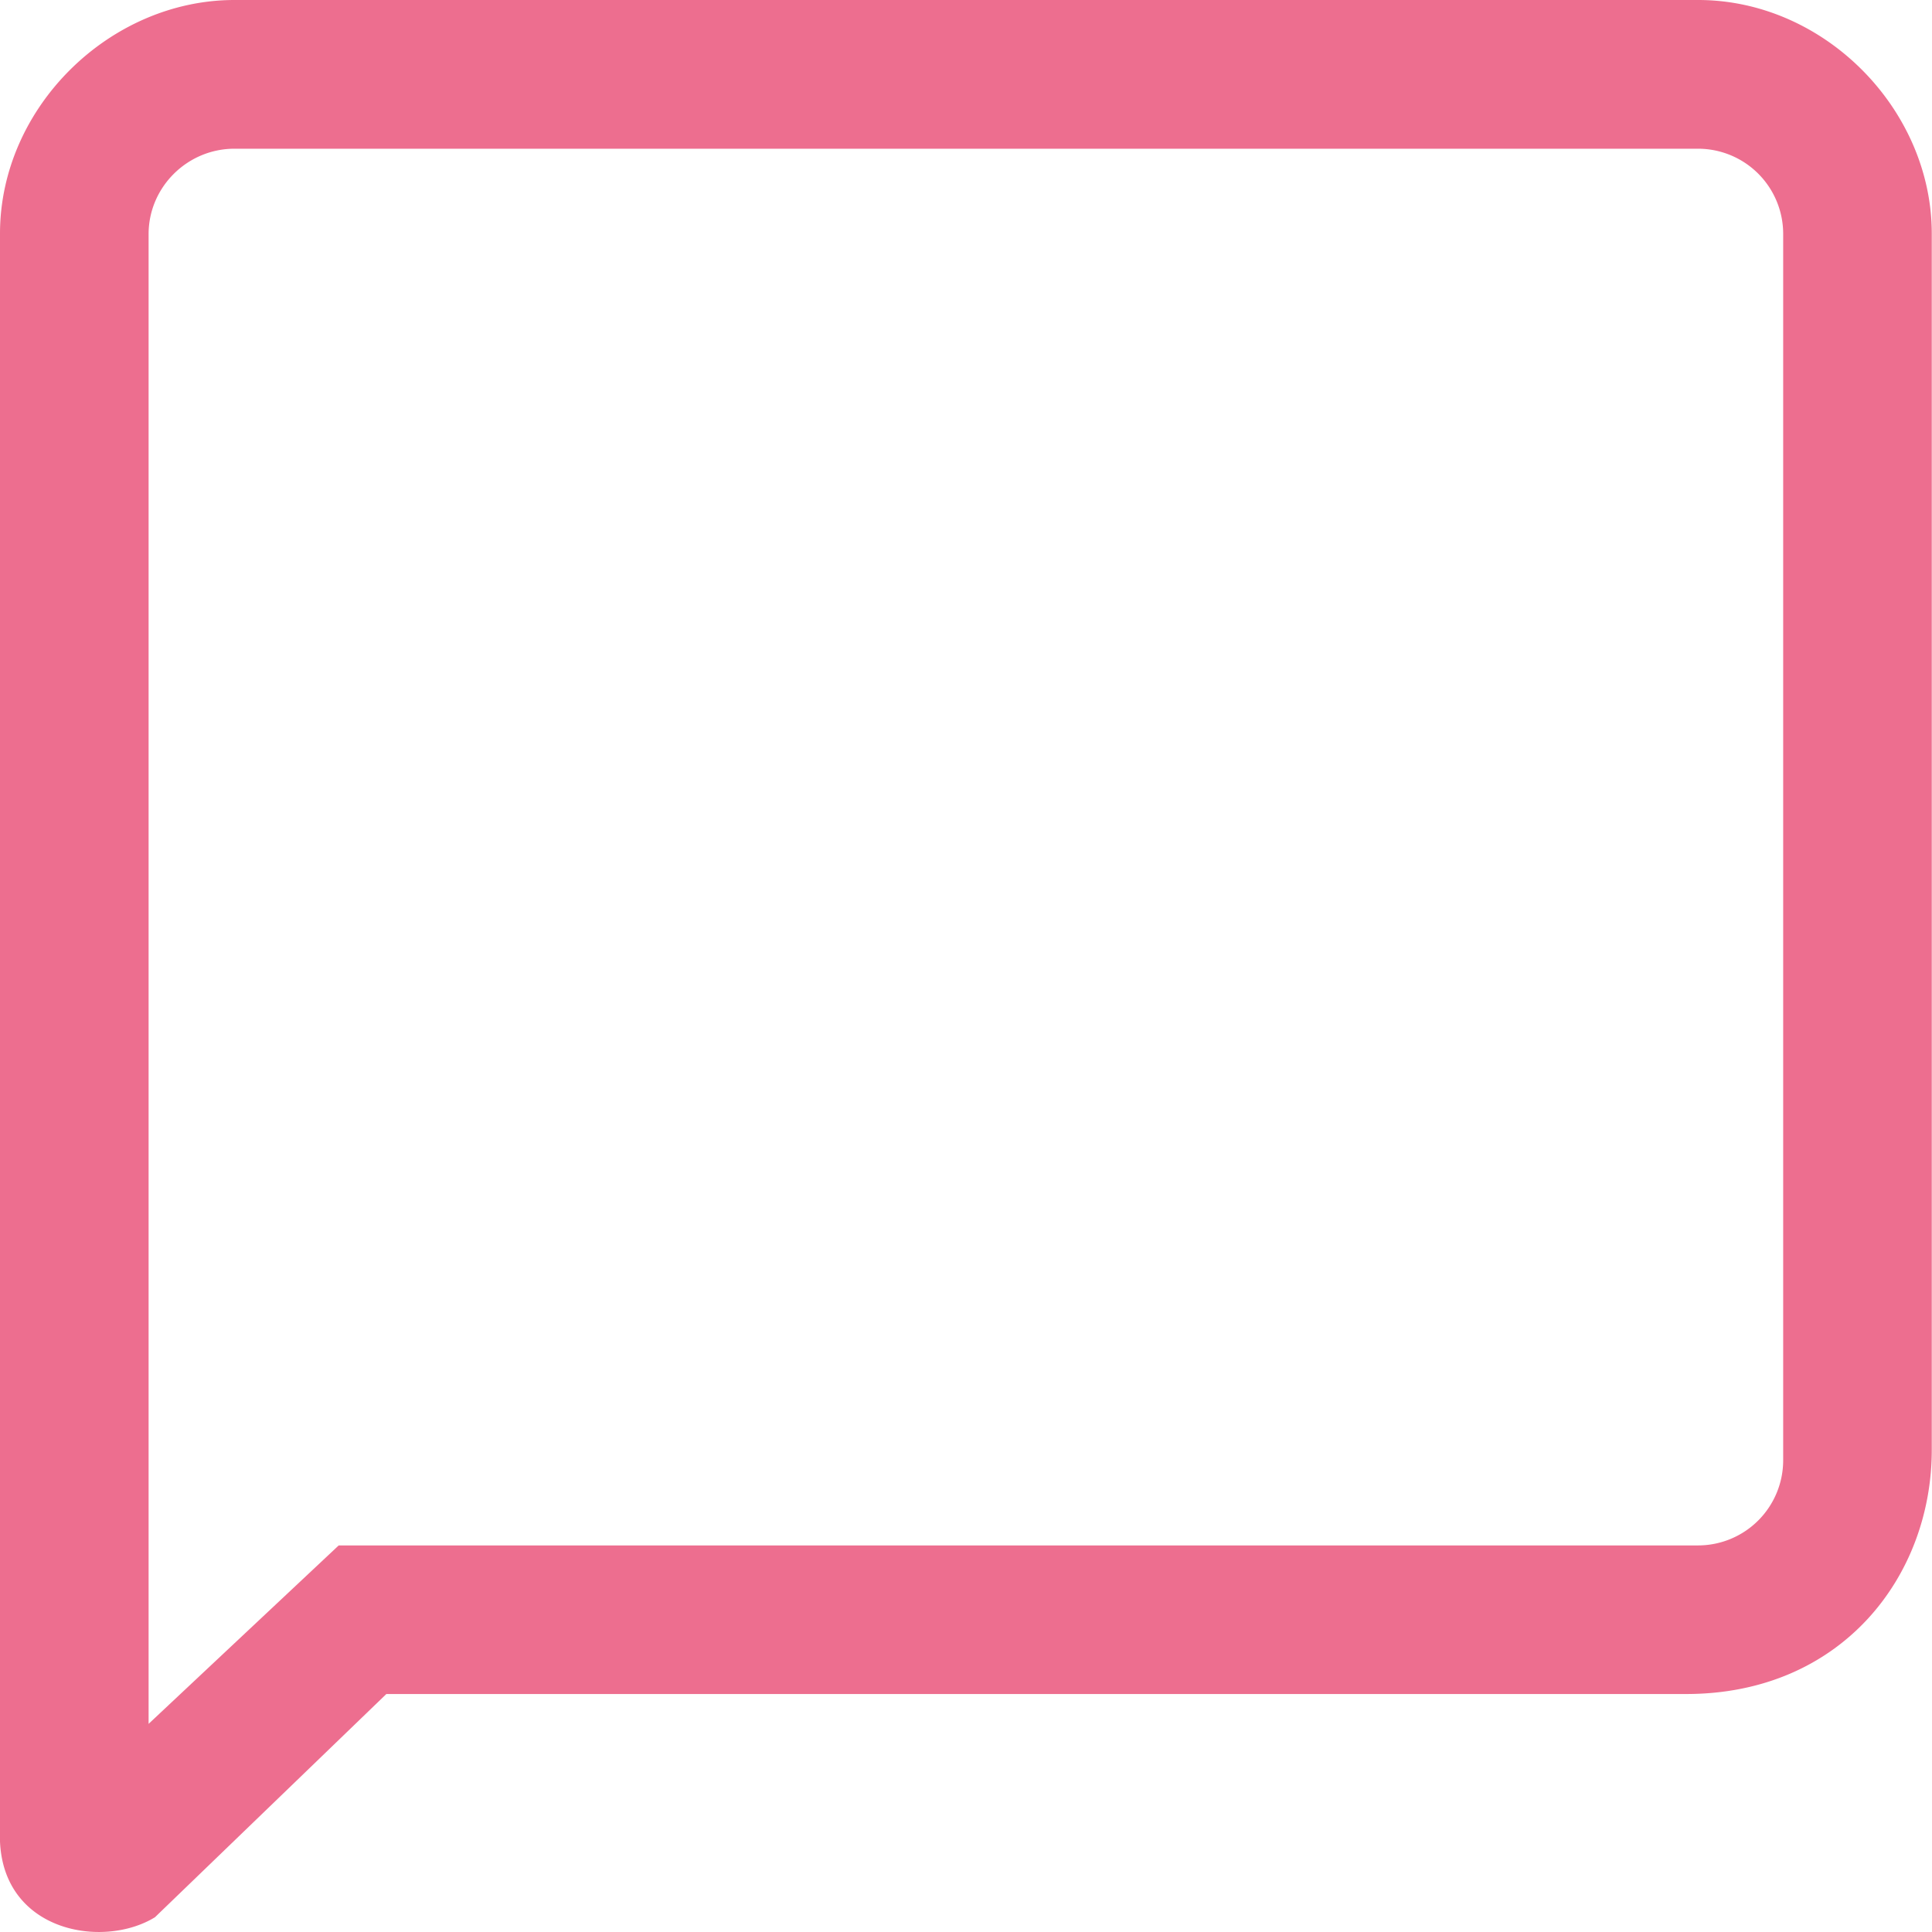
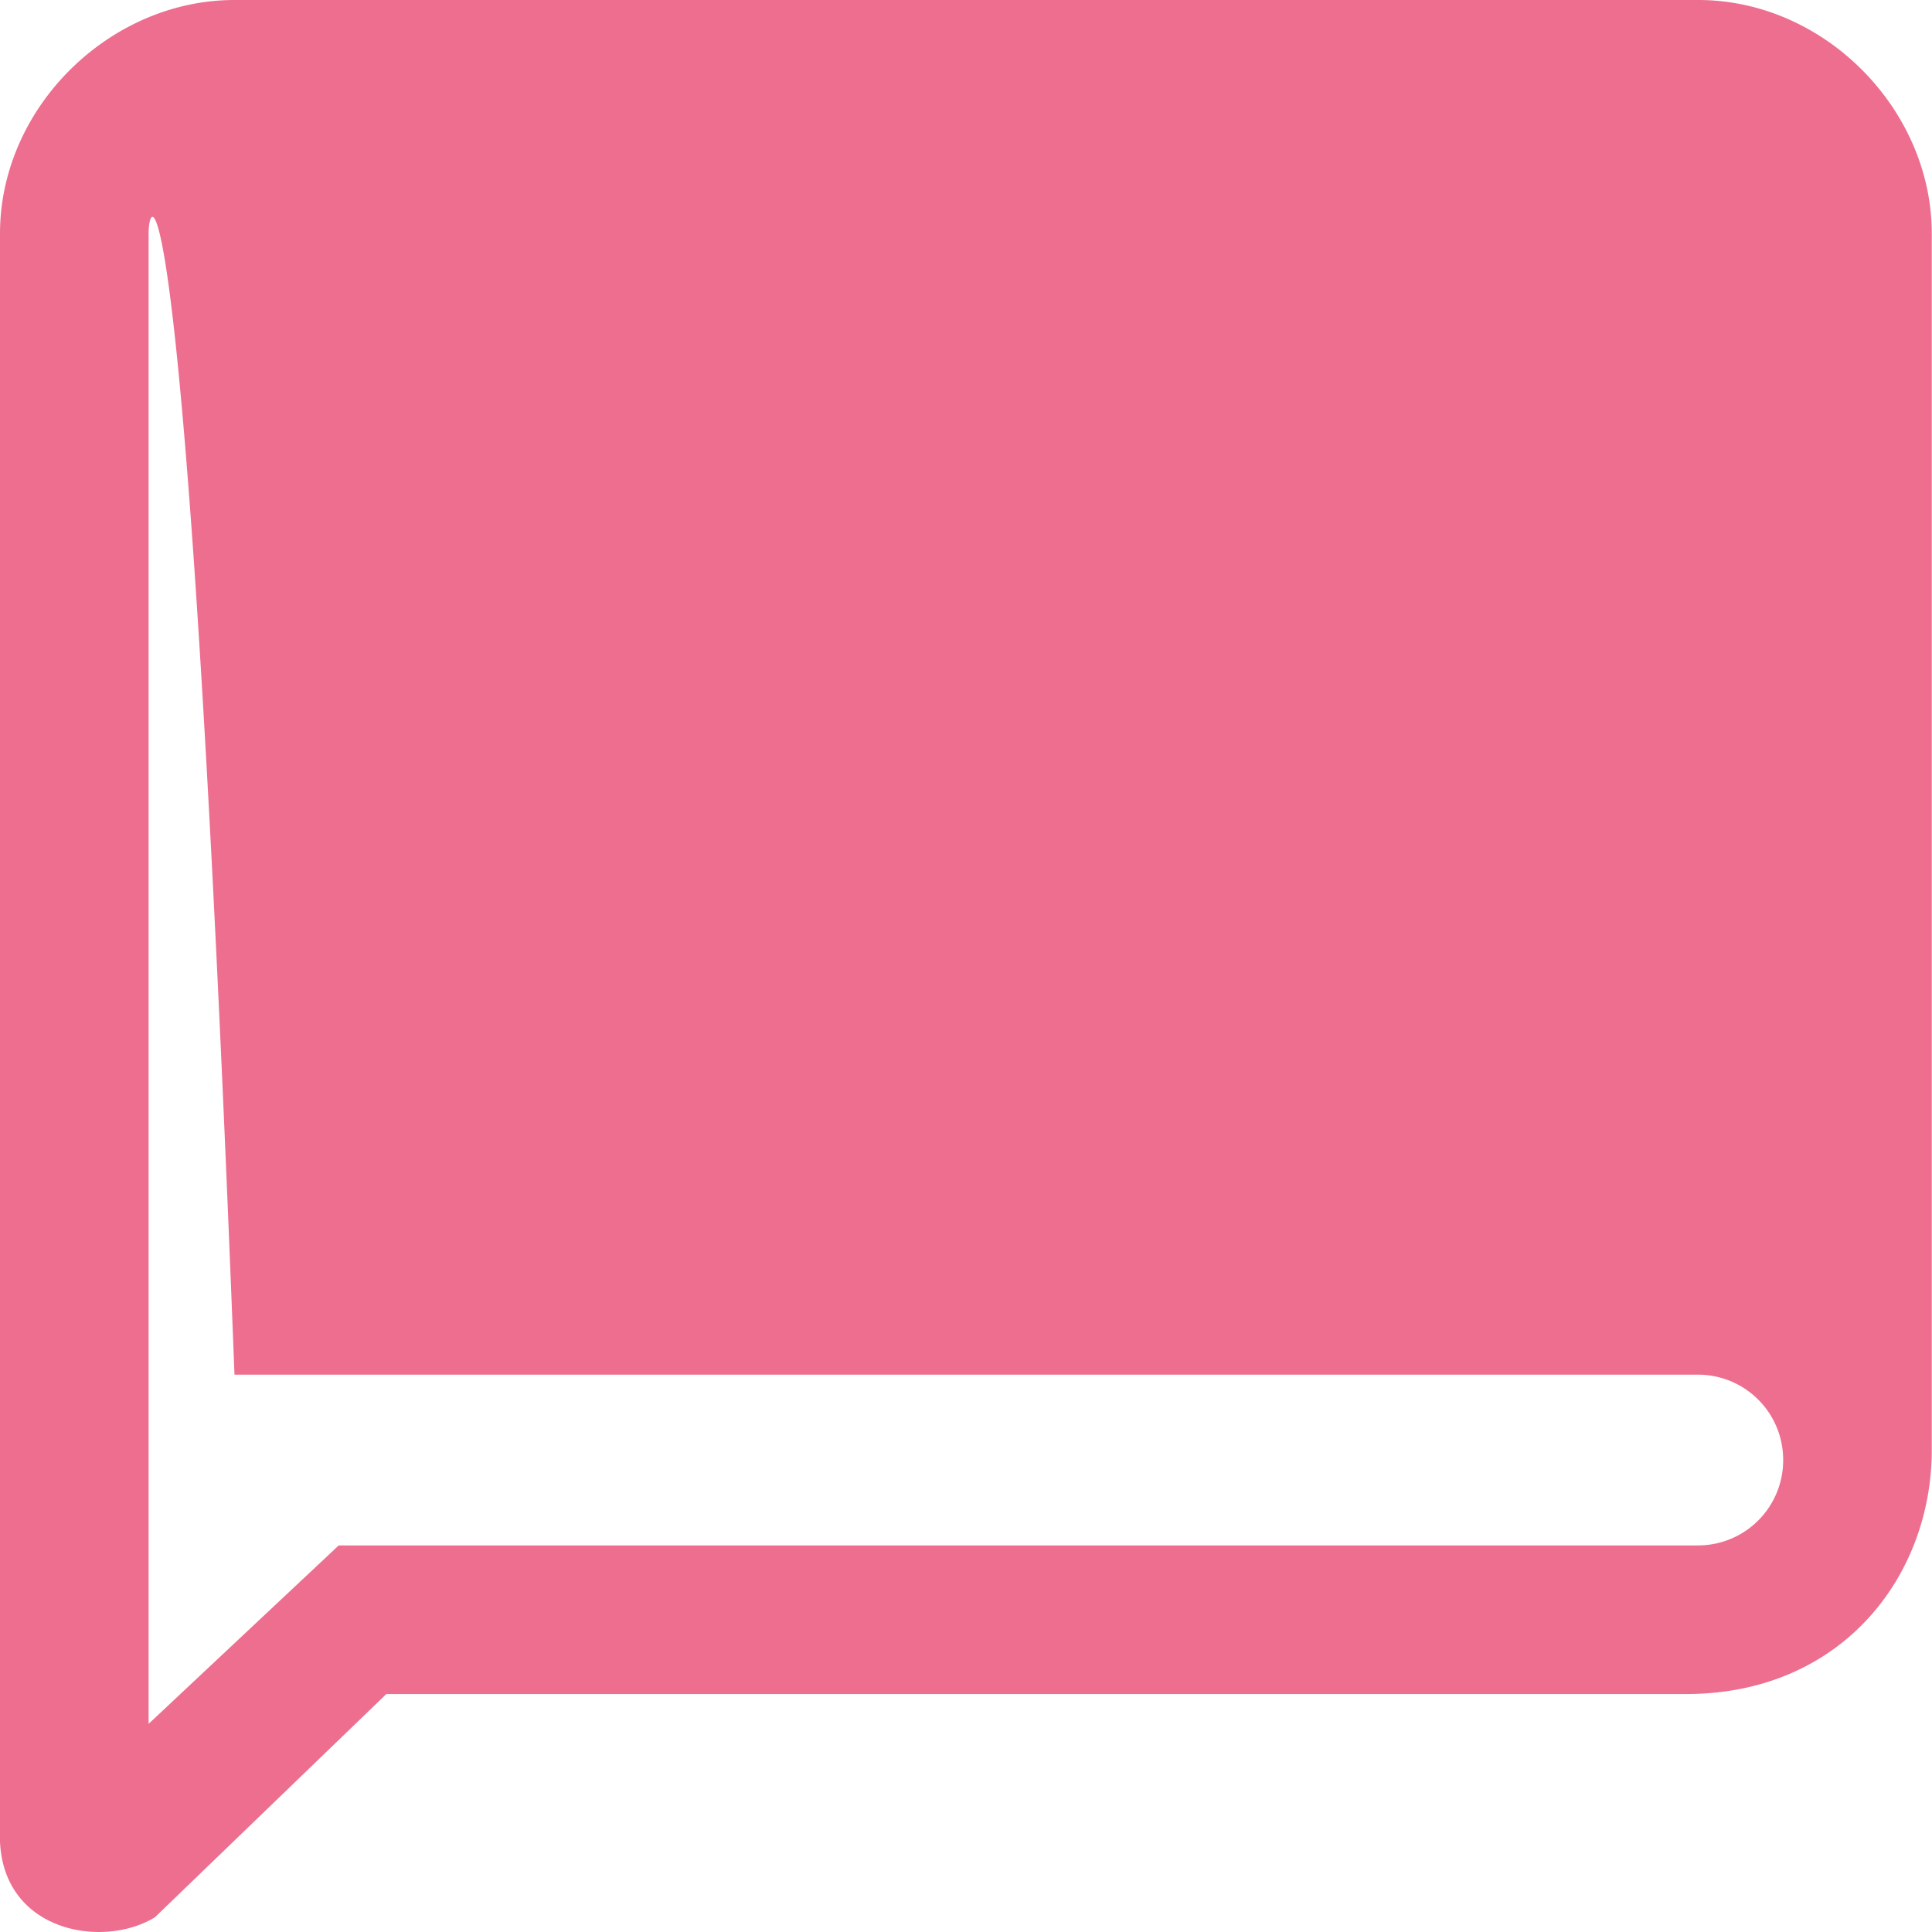
<svg xmlns="http://www.w3.org/2000/svg" t="1758589476959" class="icon" viewBox="0 0 1024 1024" version="1.1" p-id="4706" width="128" height="128">
-   <path d="M82.131 1016.18C54.817 1032.956 2.048 1024.119 0 976.028v-852.185C0 56.896 58.125 0 124.268 0H900.071C967.049 0 1023.882 57.967 1023.882 123.843v644.573C1023.882 835.456 976.154 897.866 893.644 897.866H204.776l-122.645 118.314zM78.76 913.681L179.526 819.106H900.071A45.145 45.145 0 0 0 945.122 773.85V124.079a45.145 45.145 0 0 0-45.051-45.256H124.284C99.222 78.823 78.76 99.238 78.76 124.079v789.602z" fill="#ed6e8f" p-id="4707" />
+   <path d="M82.131 1016.18C54.817 1032.956 2.048 1024.119 0 976.028v-852.185C0 56.896 58.125 0 124.268 0H900.071C967.049 0 1023.882 57.967 1023.882 123.843v644.573C1023.882 835.456 976.154 897.866 893.644 897.866H204.776l-122.645 118.314zM78.76 913.681L179.526 819.106H900.071A45.145 45.145 0 0 0 945.122 773.85a45.145 45.145 0 0 0-45.051-45.256H124.284C99.222 78.823 78.76 99.238 78.76 124.079v789.602z" fill="#ed6e8f" p-id="4707" />
</svg>